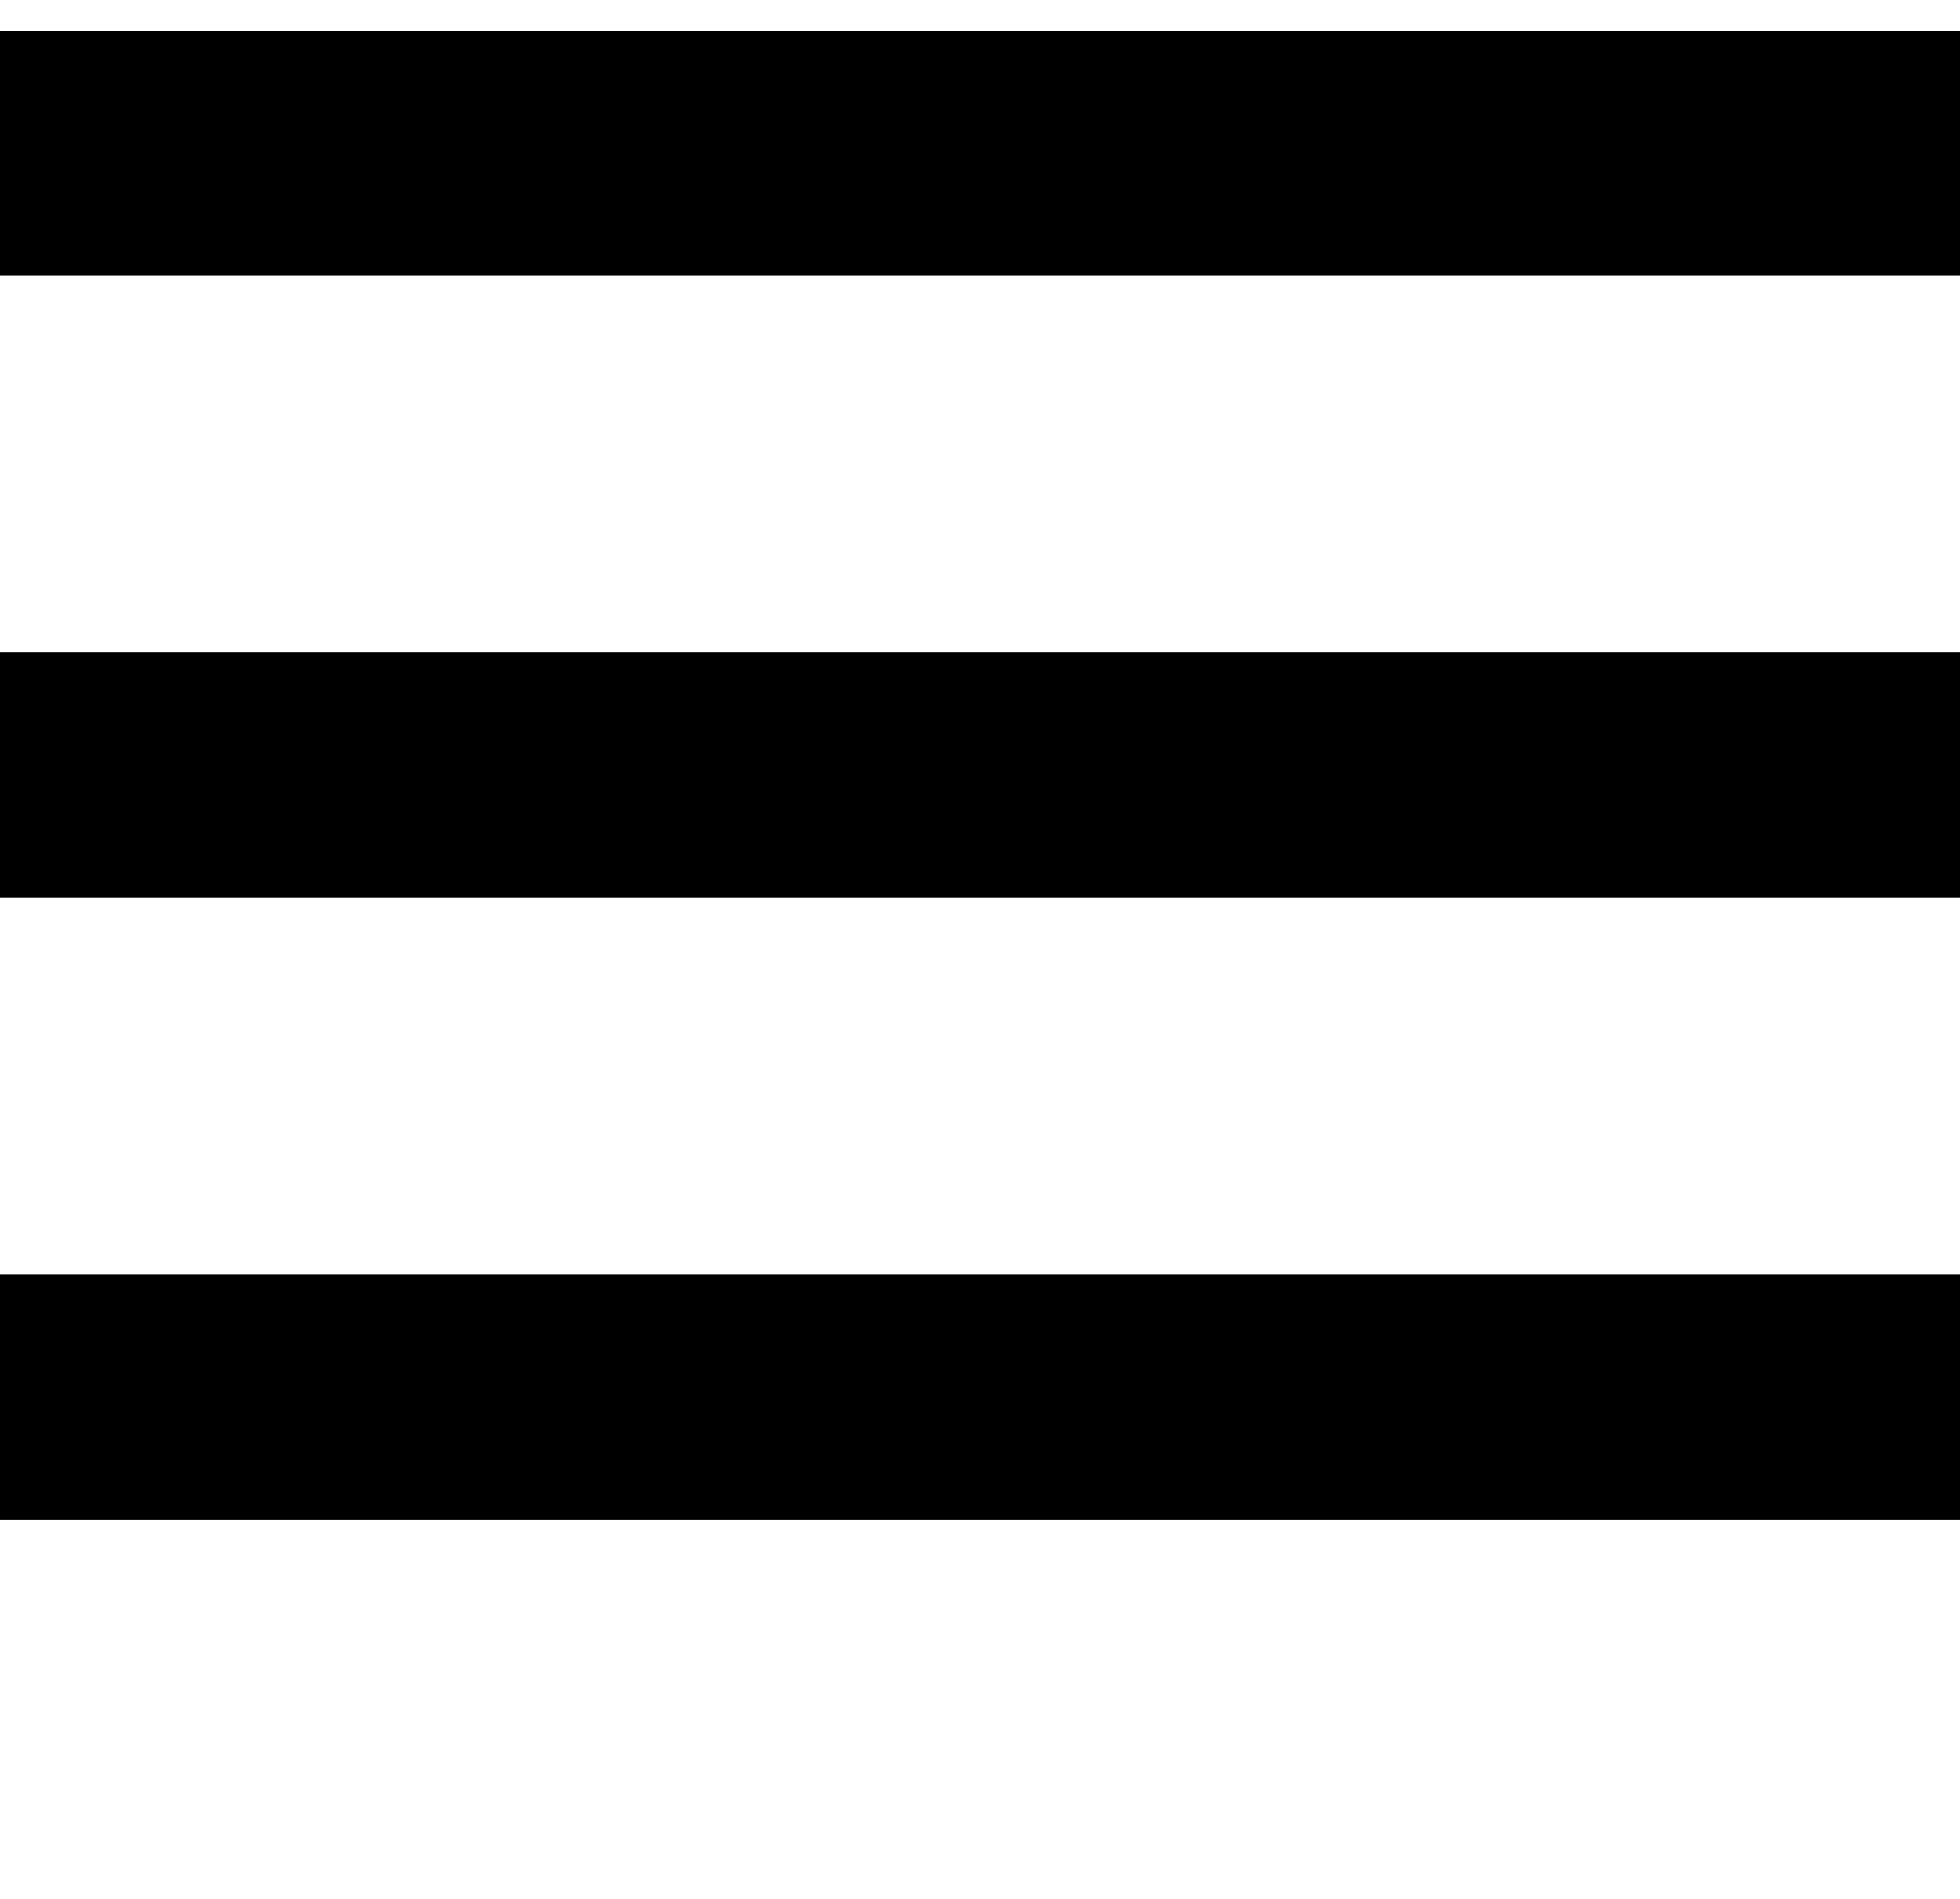
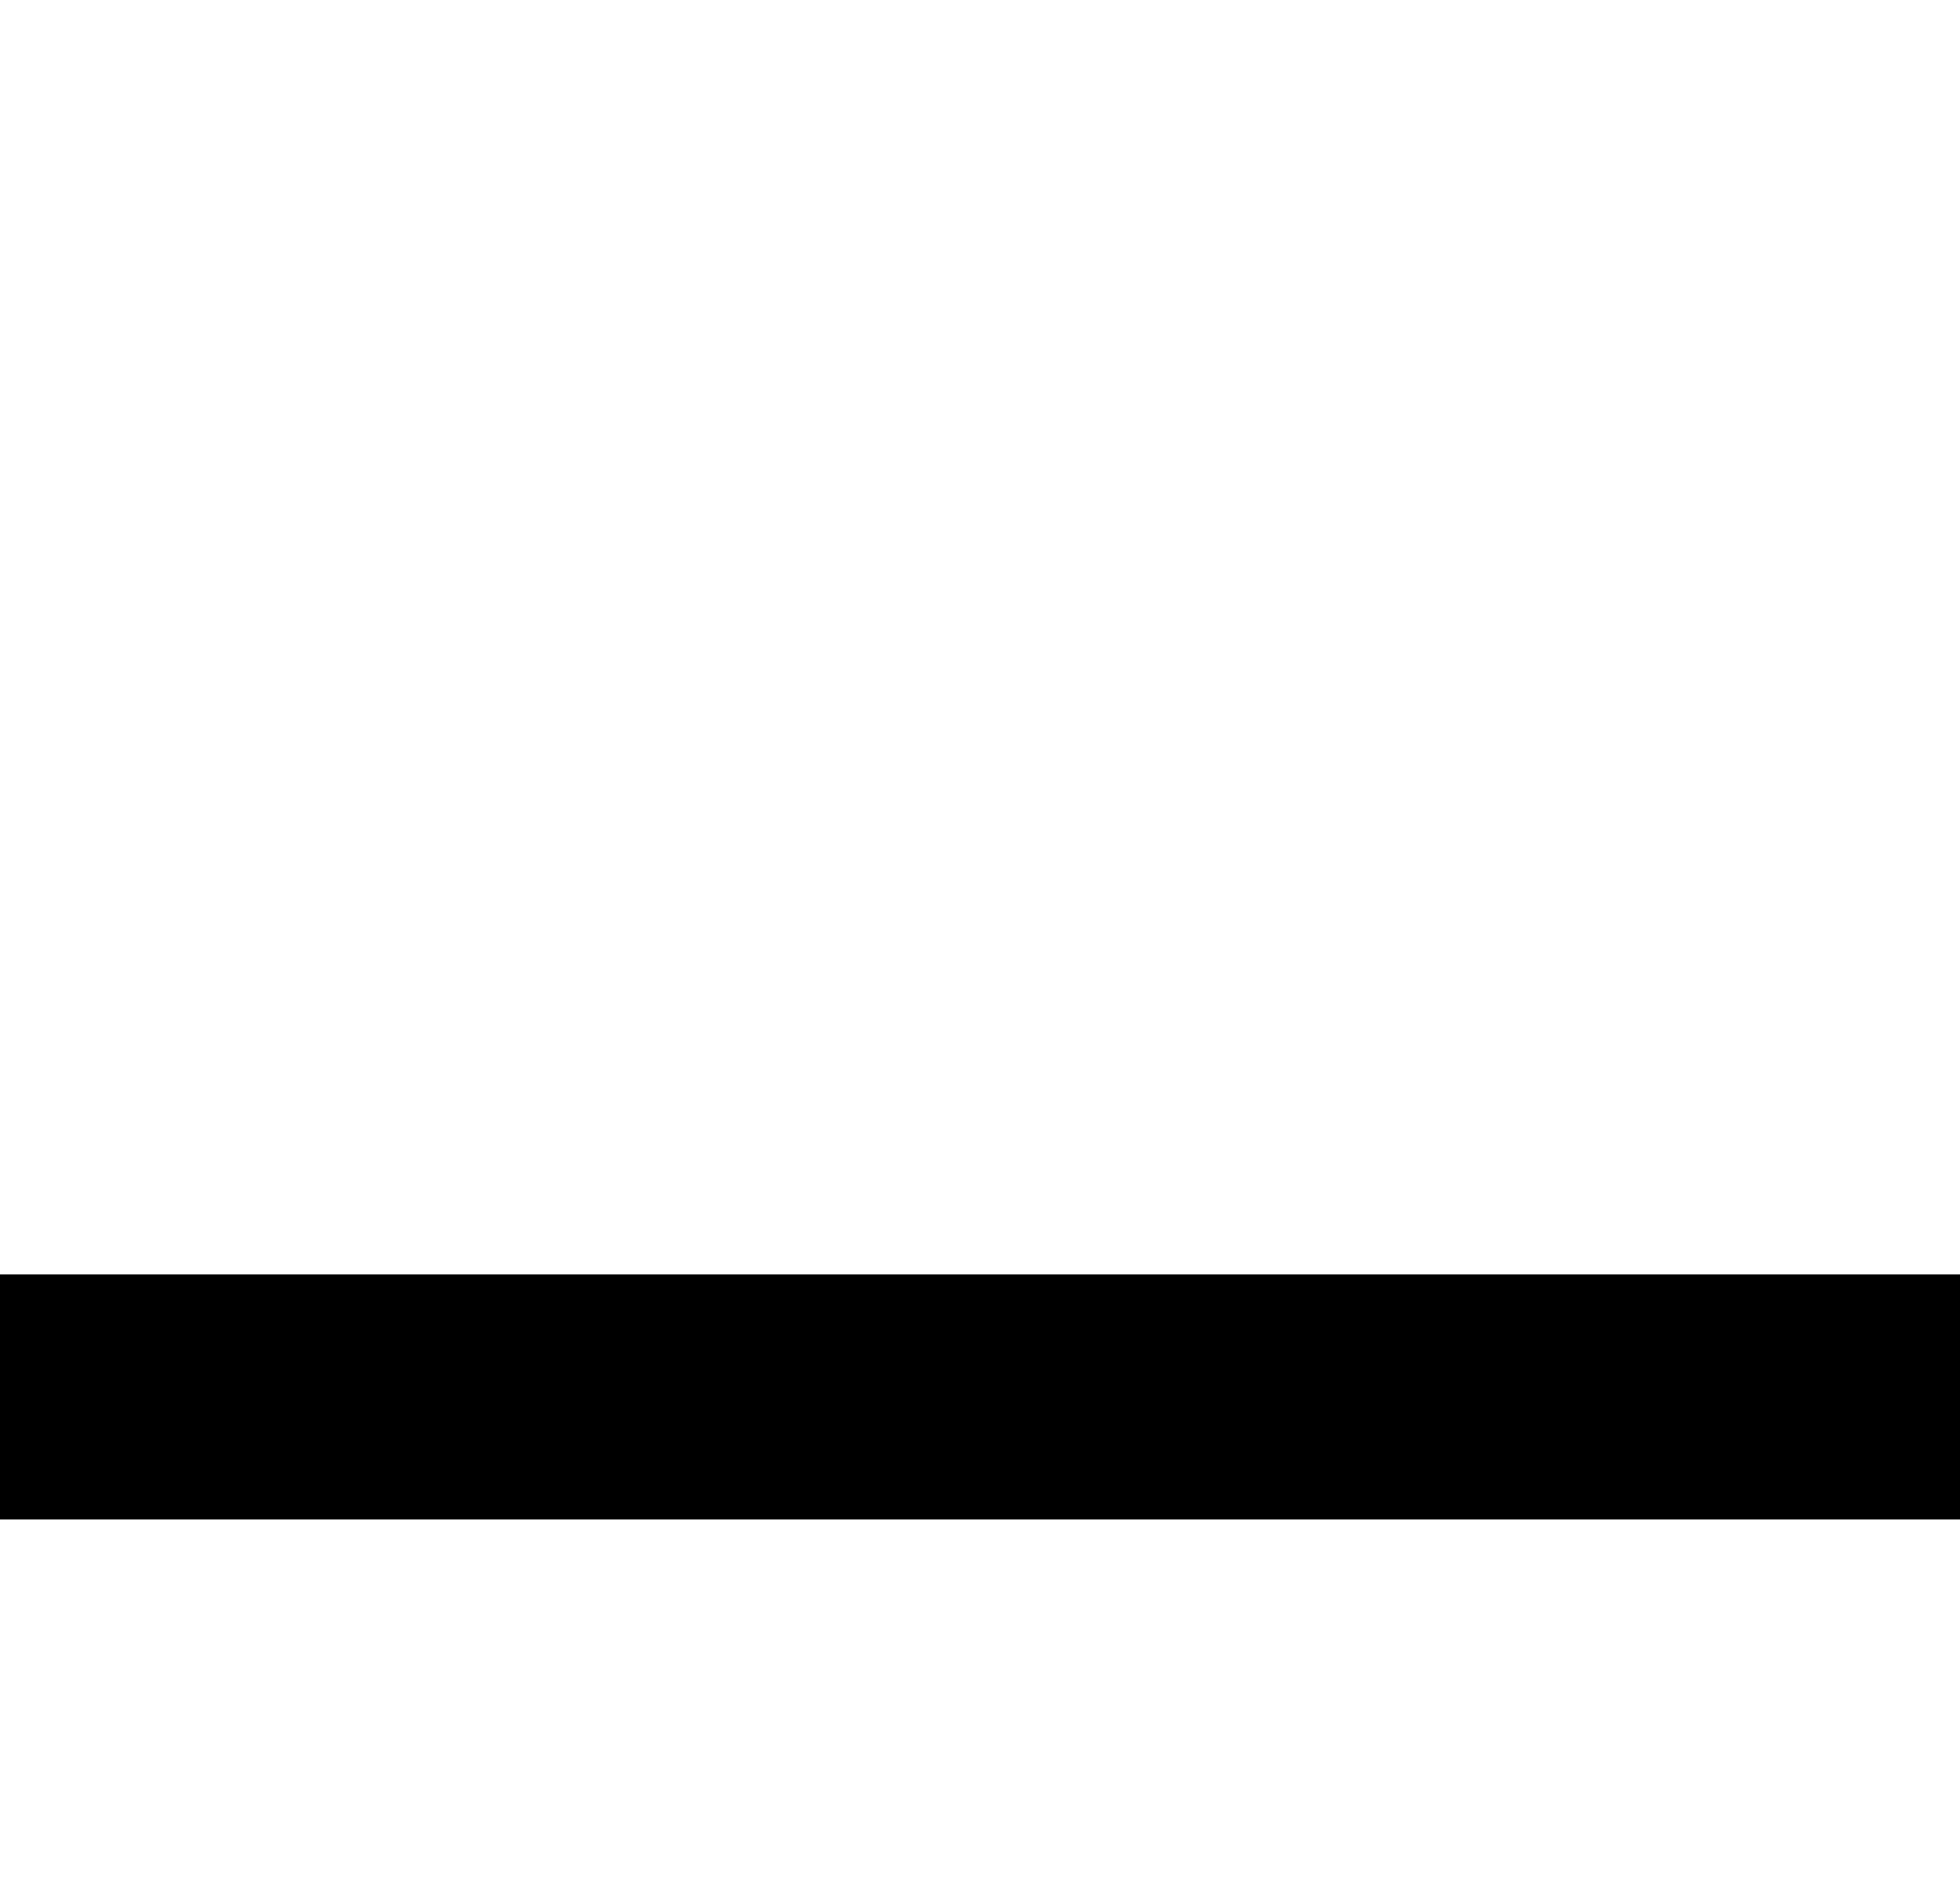
<svg xmlns="http://www.w3.org/2000/svg" width="32" height="31" viewBox="0 0 32 31" fill="none">
-   <rect y="0.5" width="32" height="4" fill="black" />
-   <rect y="10.652" width="32" height="4" fill="black" />
  <rect y="20.805" width="32" height="4" fill="black" />
</svg>